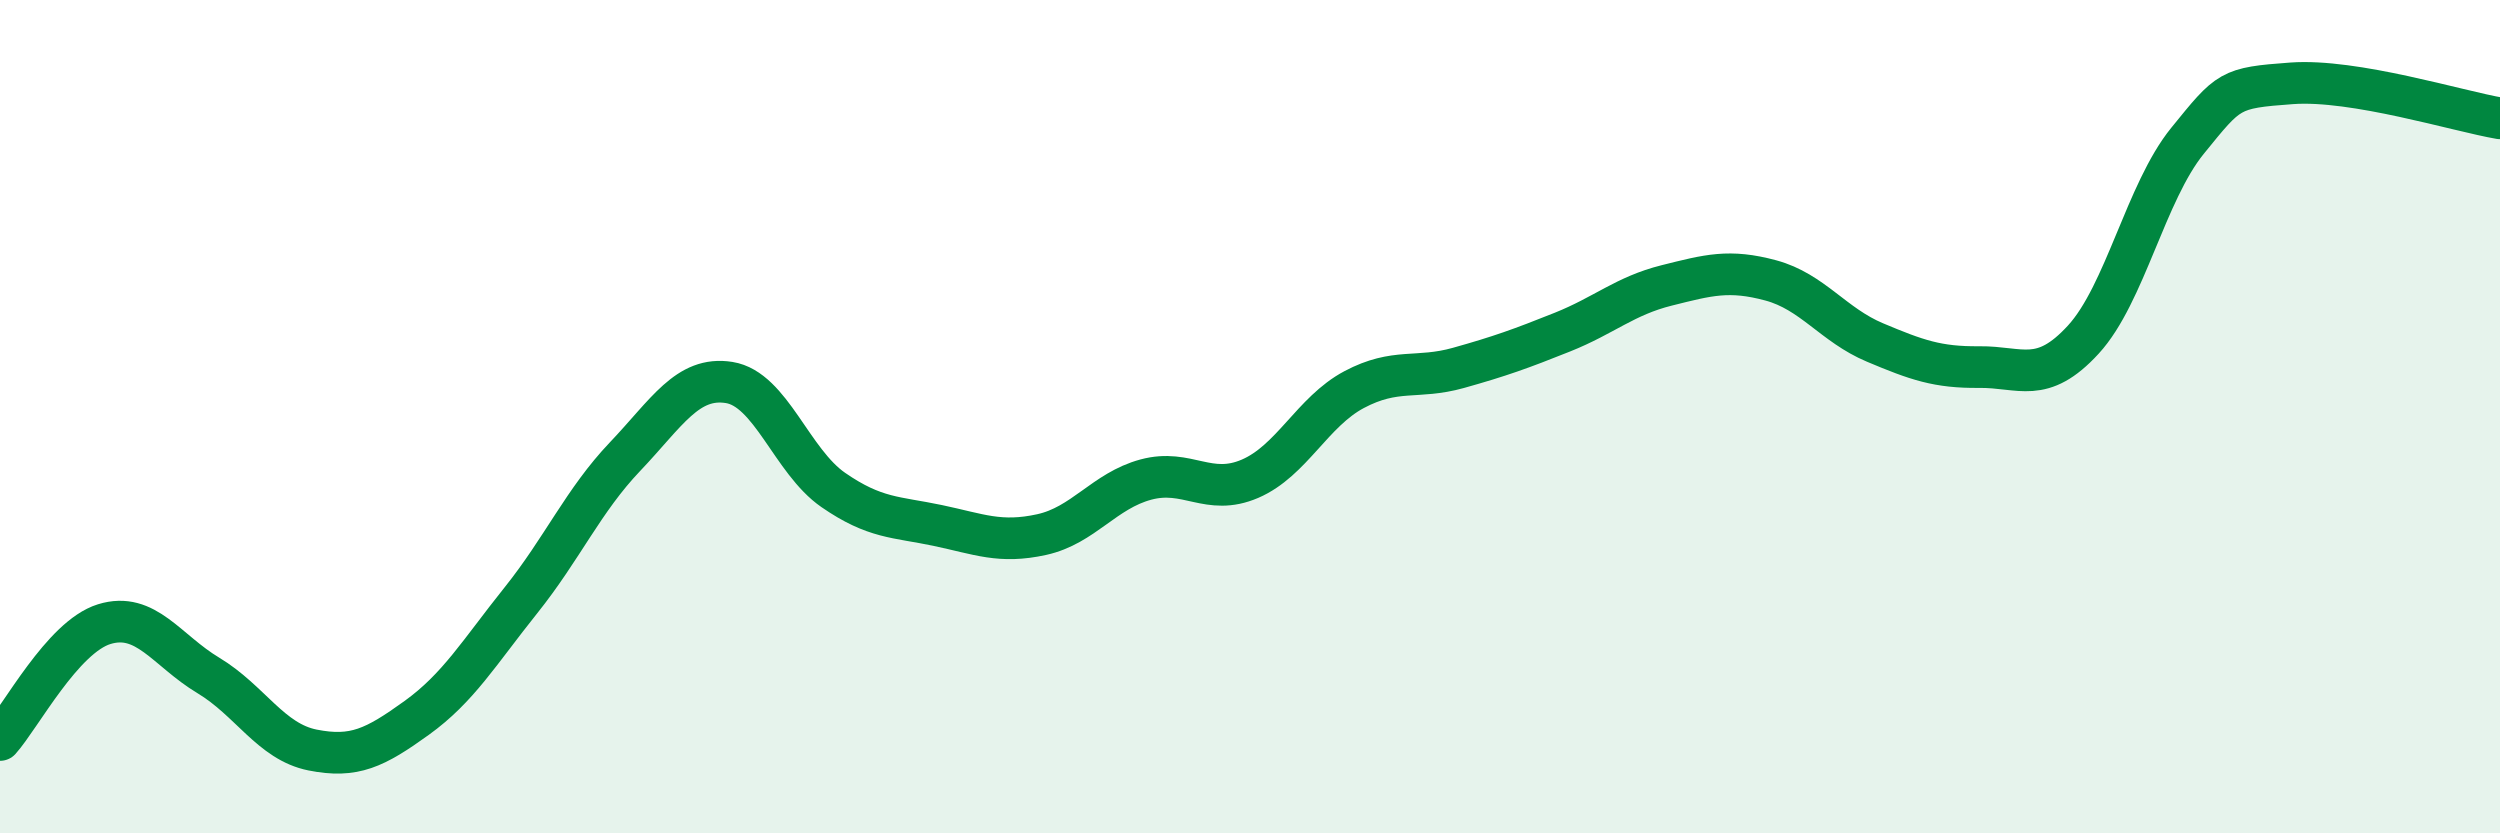
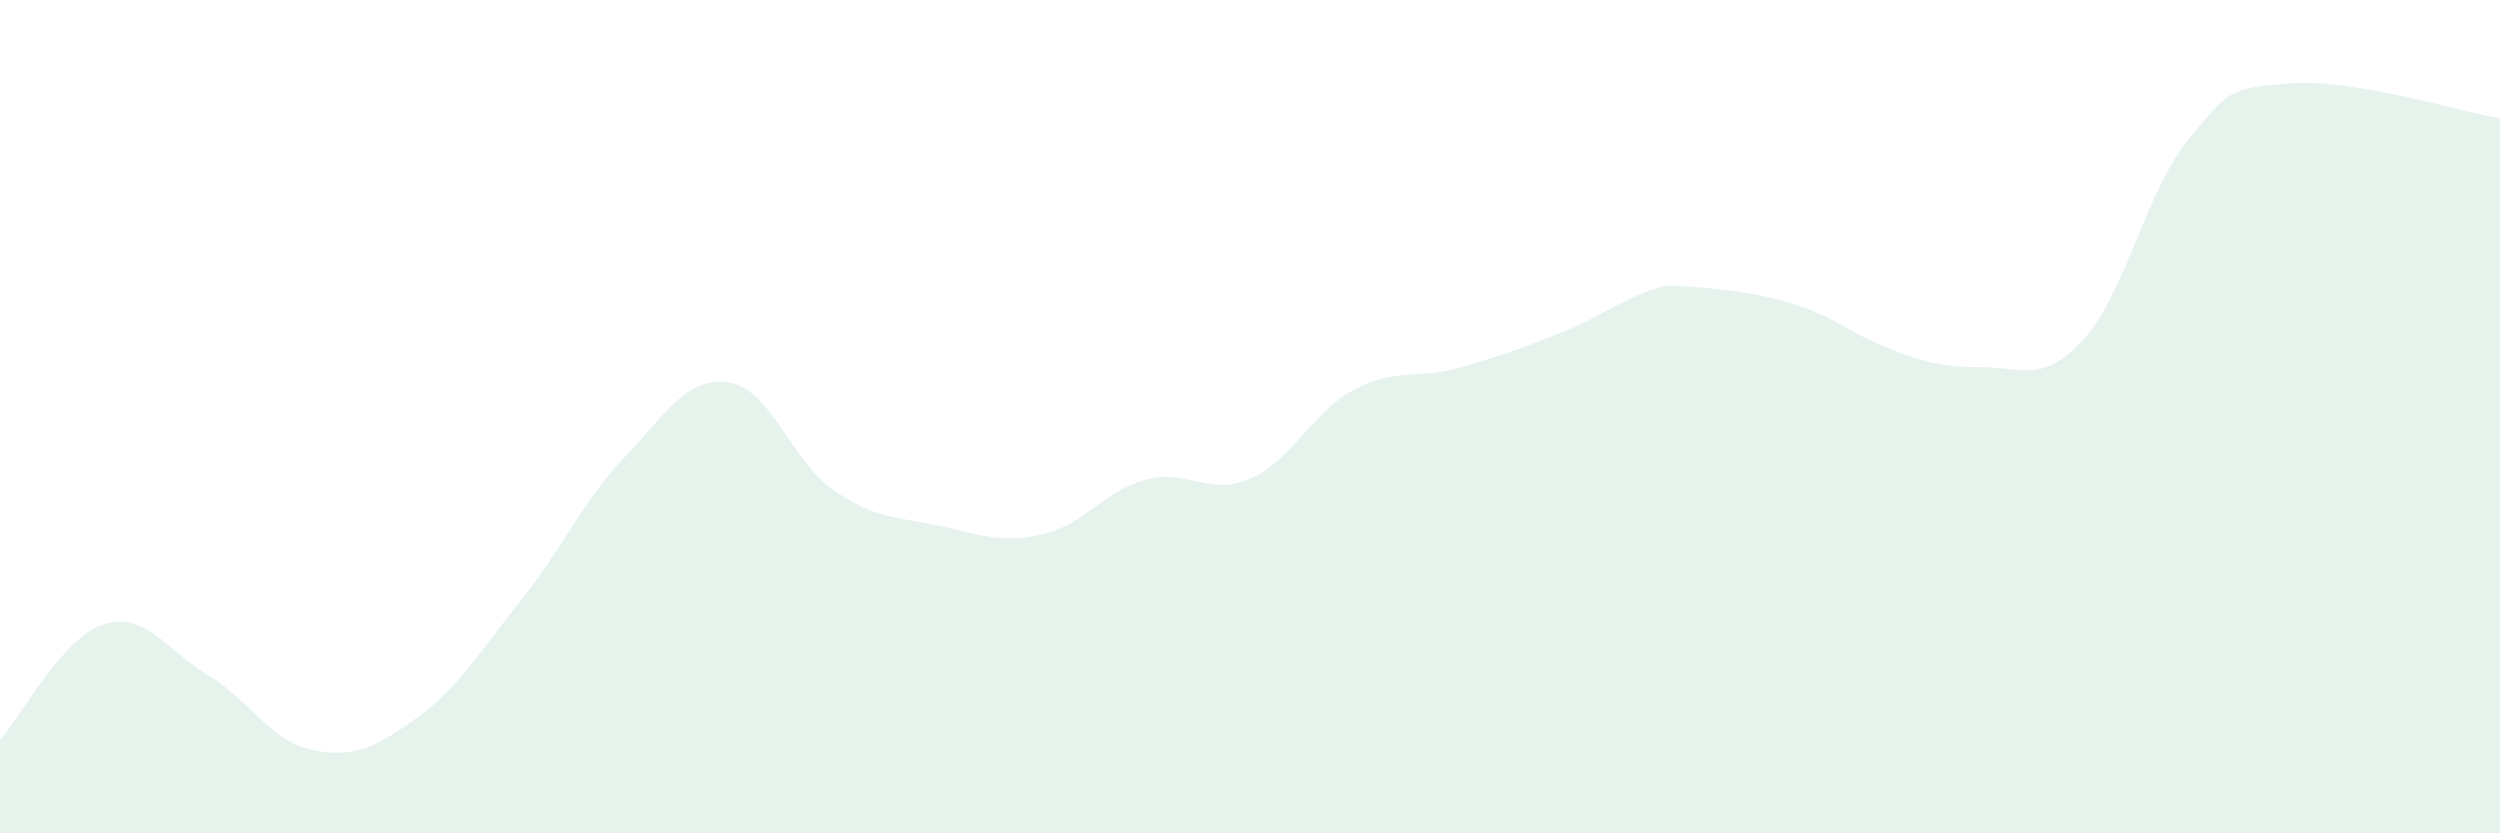
<svg xmlns="http://www.w3.org/2000/svg" width="60" height="20" viewBox="0 0 60 20">
-   <path d="M 0,17.76 C 0.5,17.2 1.5,15.29 2.5,14.98 C 3.5,14.67 4,15.61 5,16.21 C 6,16.81 6.5,17.8 7.5,18 C 8.5,18.2 9,17.95 10,17.23 C 11,16.51 11.5,15.66 12.5,14.41 C 13.5,13.16 14,12.01 15,10.96 C 16,9.91 16.5,9.02 17.5,9.18 C 18.5,9.34 19,11.07 20,11.76 C 21,12.45 21.5,12.4 22.5,12.61 C 23.5,12.82 24,13.05 25,12.83 C 26,12.61 26.5,11.78 27.5,11.51 C 28.5,11.24 29,11.92 30,11.49 C 31,11.06 31.5,9.88 32.5,9.35 C 33.5,8.82 34,9.11 35,8.83 C 36,8.55 36.5,8.37 37.5,7.97 C 38.5,7.57 39,7.1 40,6.85 C 41,6.6 41.5,6.46 42.5,6.73 C 43.5,7 44,7.8 45,8.22 C 46,8.64 46.5,8.82 47.5,8.81 C 48.5,8.8 49,9.24 50,8.15 C 51,7.06 51.5,4.61 52.5,3.38 C 53.5,2.15 53.5,2.11 55,2 C 56.5,1.89 59,2.67 60,2.84L60 20L0 20Z" fill="#008740" opacity="0.1" stroke-linecap="round" stroke-linejoin="round" />
-   <path d="M 0,17.76 C 0.5,17.2 1.5,15.29 2.5,14.98 C 3.5,14.67 4,15.61 5,16.21 C 6,16.81 6.5,17.8 7.5,18 C 8.5,18.2 9,17.95 10,17.23 C 11,16.51 11.5,15.66 12.5,14.41 C 13.5,13.16 14,12.01 15,10.96 C 16,9.91 16.5,9.02 17.5,9.18 C 18.5,9.34 19,11.07 20,11.76 C 21,12.45 21.5,12.4 22.5,12.61 C 23.5,12.82 24,13.05 25,12.83 C 26,12.61 26.5,11.78 27.5,11.51 C 28.5,11.24 29,11.92 30,11.49 C 31,11.06 31.5,9.88 32.5,9.35 C 33.5,8.82 34,9.11 35,8.83 C 36,8.55 36.5,8.37 37.5,7.97 C 38.5,7.57 39,7.1 40,6.85 C 41,6.6 41.5,6.46 42.5,6.73 C 43.5,7 44,7.8 45,8.22 C 46,8.64 46.5,8.82 47.5,8.81 C 48.5,8.8 49,9.24 50,8.15 C 51,7.06 51.5,4.61 52.5,3.38 C 53.5,2.15 53.5,2.11 55,2 C 56.5,1.89 59,2.67 60,2.84" stroke="#008740" stroke-width="1" fill="none" stroke-linecap="round" stroke-linejoin="round" />
+   <path d="M 0,17.76 C 0.5,17.2 1.5,15.29 2.5,14.98 C 3.5,14.67 4,15.61 5,16.21 C 6,16.81 6.5,17.8 7.5,18 C 8.5,18.2 9,17.95 10,17.23 C 11,16.51 11.5,15.66 12.5,14.41 C 13.5,13.16 14,12.01 15,10.96 C 16,9.91 16.5,9.02 17.5,9.18 C 18.5,9.34 19,11.07 20,11.76 C 21,12.45 21.5,12.4 22.5,12.61 C 23.5,12.82 24,13.05 25,12.83 C 26,12.61 26.5,11.78 27.5,11.51 C 28.5,11.24 29,11.92 30,11.49 C 31,11.06 31.5,9.88 32.5,9.35 C 33.5,8.82 34,9.11 35,8.83 C 36,8.55 36.5,8.37 37.5,7.97 C 38.5,7.57 39,7.1 40,6.85 C 43.5,7 44,7.8 45,8.22 C 46,8.64 46.5,8.82 47.5,8.81 C 48.5,8.8 49,9.24 50,8.15 C 51,7.06 51.5,4.61 52.5,3.38 C 53.5,2.15 53.5,2.11 55,2 C 56.5,1.89 59,2.67 60,2.84L60 20L0 20Z" fill="#008740" opacity="0.1" stroke-linecap="round" stroke-linejoin="round" />
</svg>